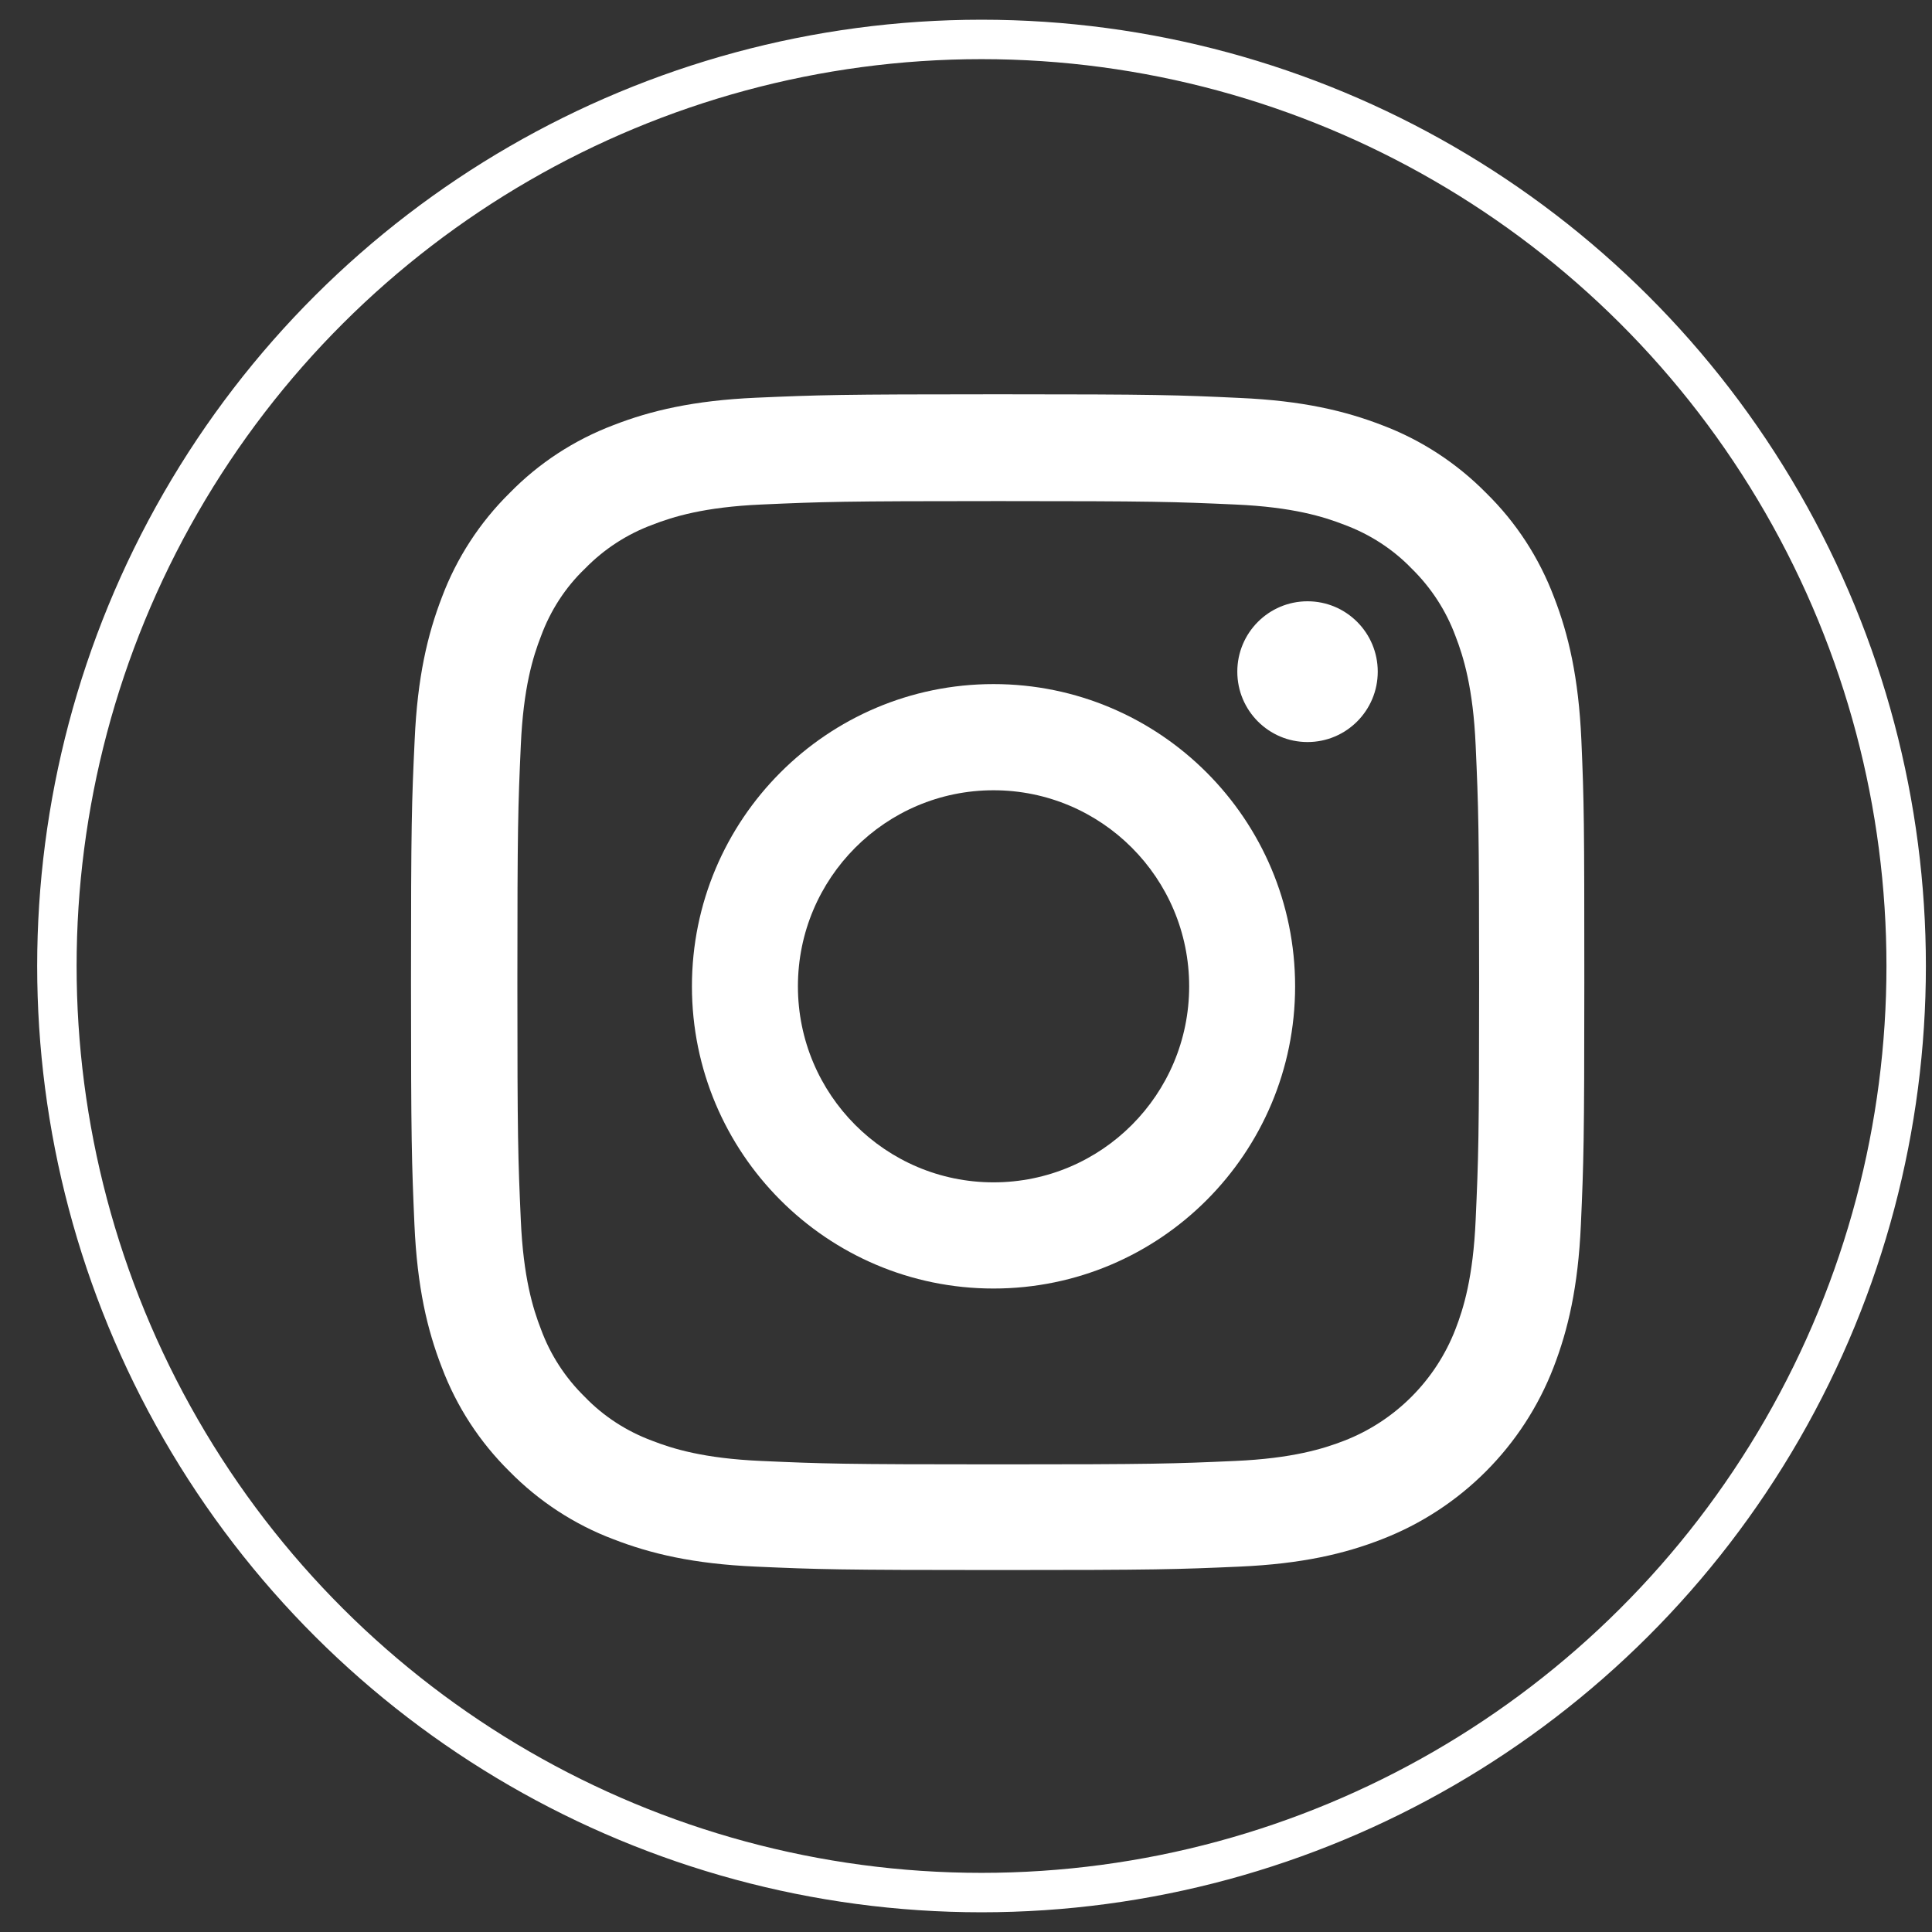
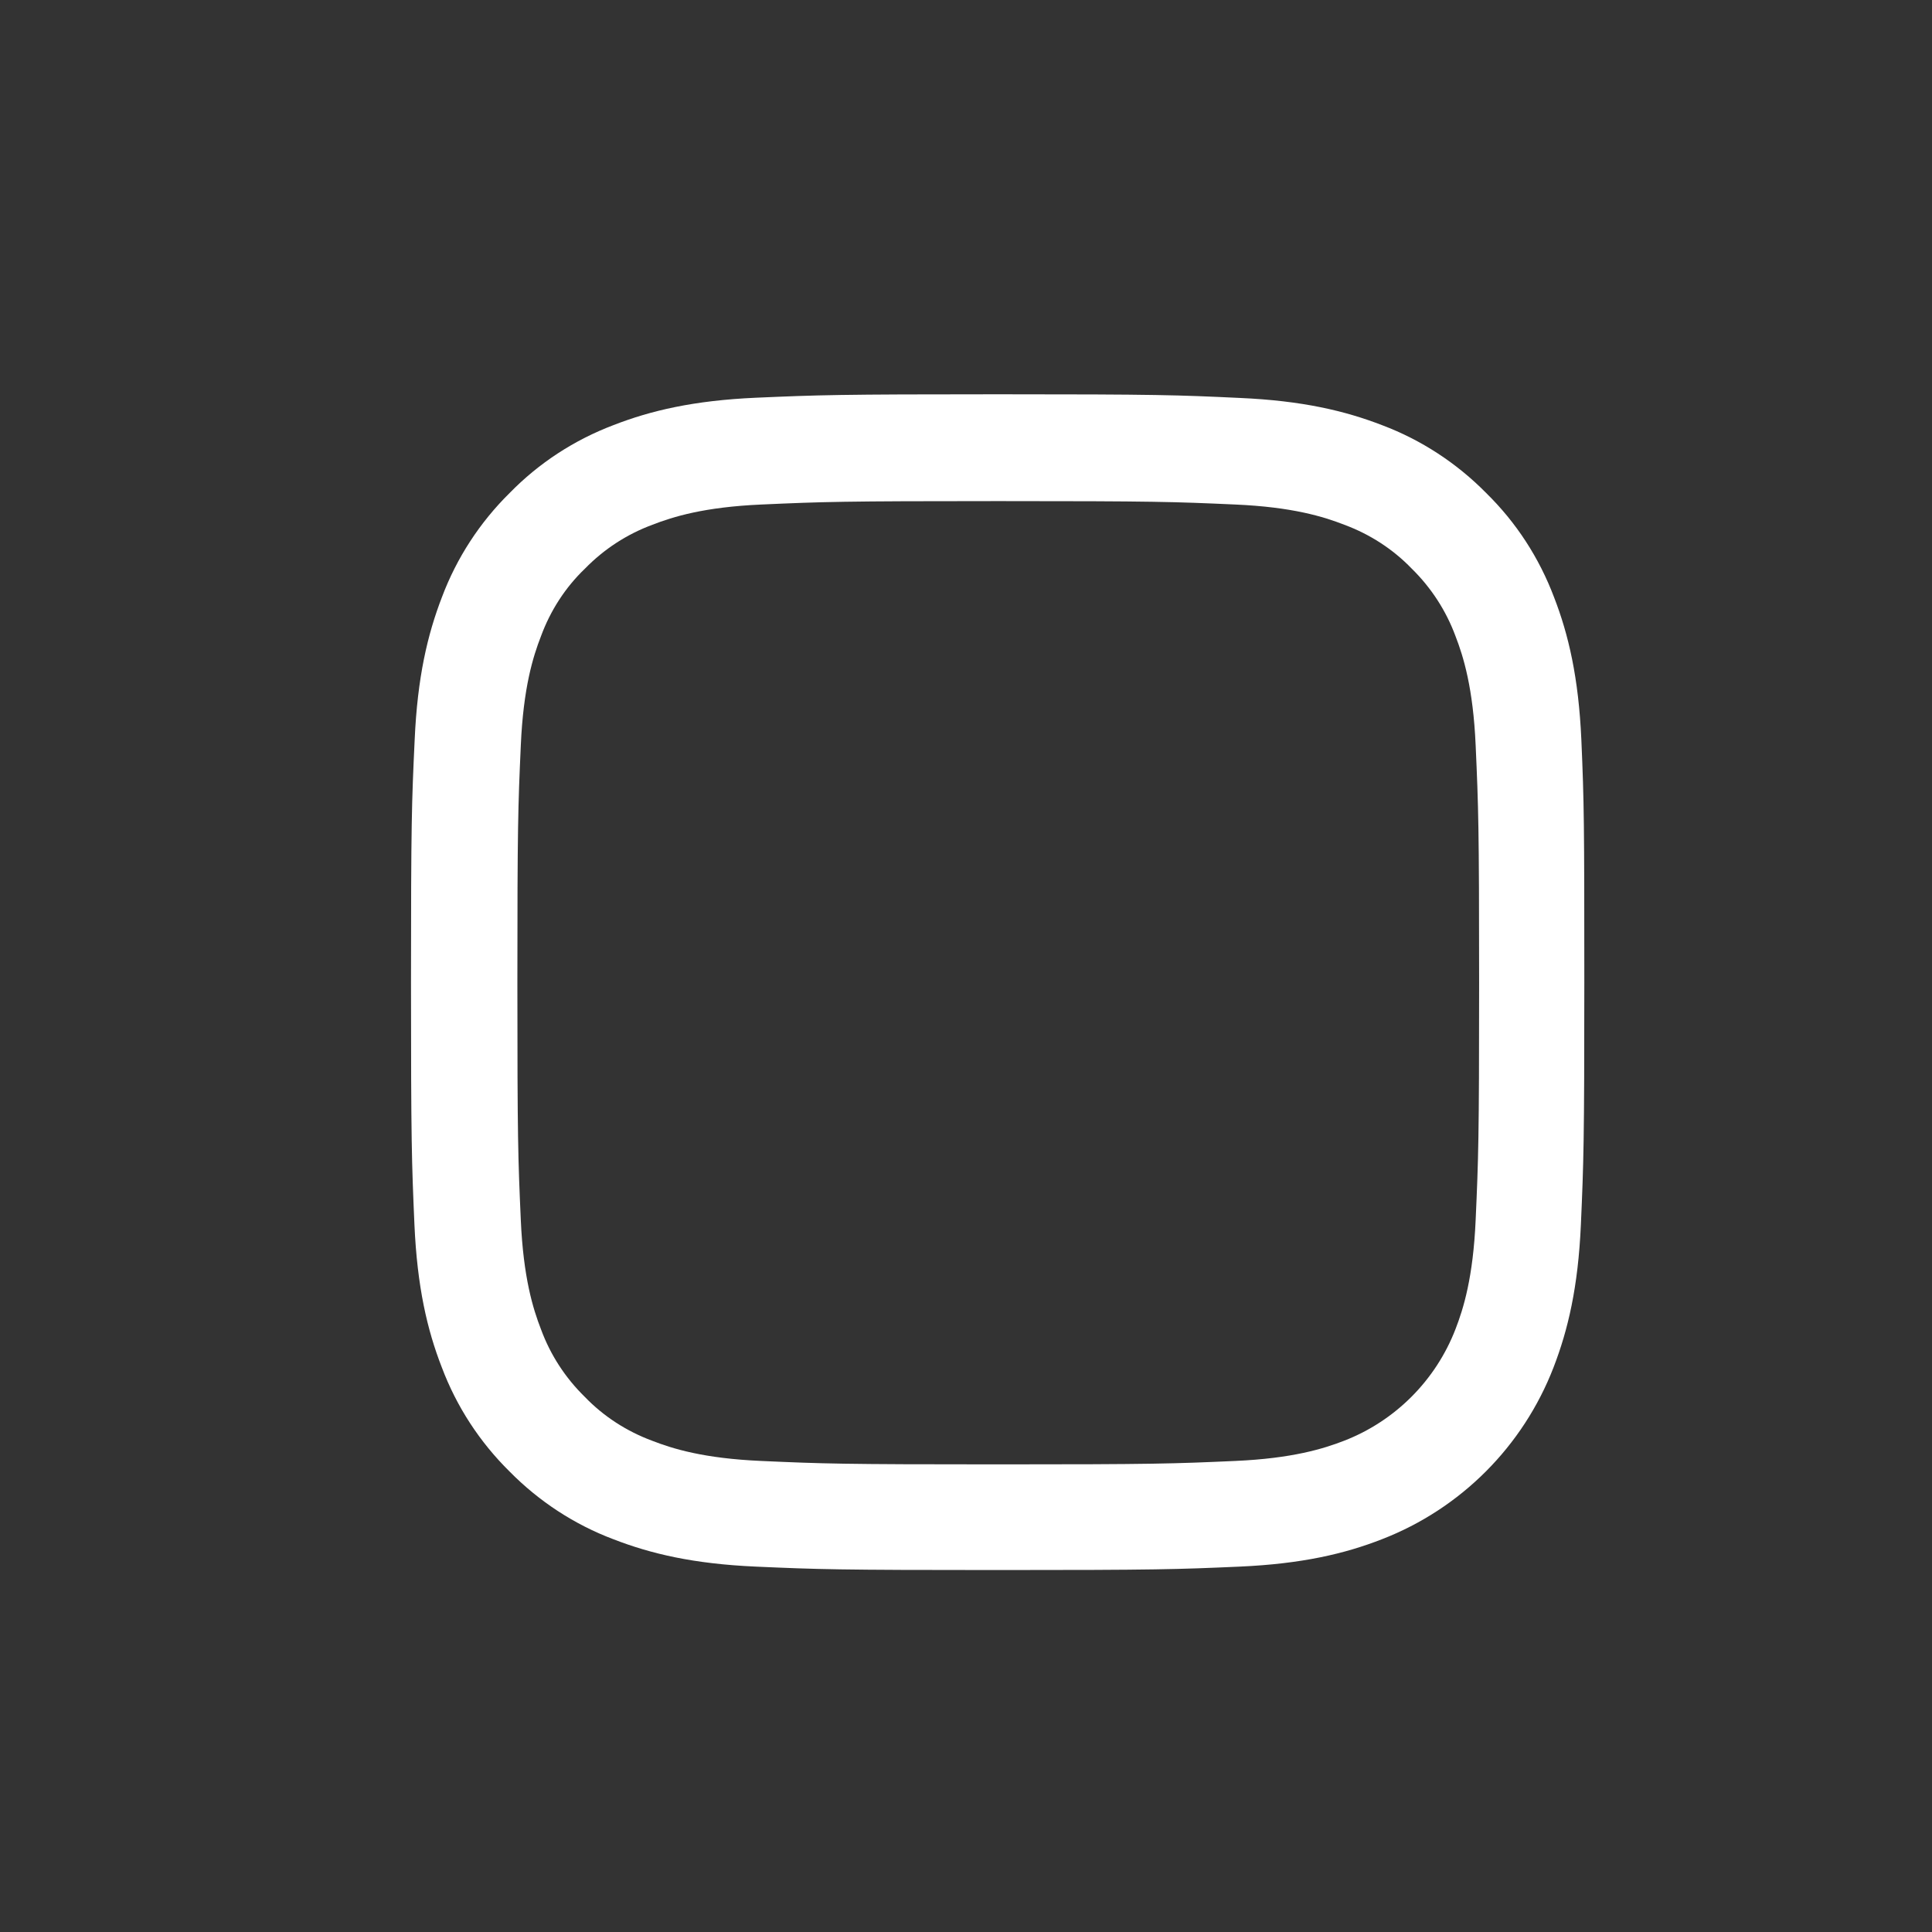
<svg xmlns="http://www.w3.org/2000/svg" width="49" height="49" viewBox="0 0 49 49" fill="none">
  <rect x="0" y="0" width="49" height="49" fill="#333333" stroke="none" />
-   <ellipse cx="24.894" cy="24.5" rx="23.5" ry="23.451" transform="rotate(90 24.894 24.5)" stroke="white" />
  <path fill-rule="evenodd" clip-rule="evenodd" d="M39.415 15.149C39.781 16.093 40.037 17.183 40.107 18.767C40.176 20.358 40.182 20.864 40.182 24.913C40.182 28.962 40.165 29.468 40.095 31.059C40.025 32.643 39.769 33.727 39.403 34.676C38.63 36.68 37.048 38.265 35.048 39.039C34.106 39.407 33.019 39.663 31.438 39.733C29.85 39.803 29.344 39.82 25.303 39.82C21.262 39.82 20.756 39.803 19.169 39.733C17.587 39.663 16.506 39.407 15.558 39.039C14.57 38.667 13.669 38.078 12.924 37.321C12.168 36.575 11.581 35.678 11.204 34.676C10.837 33.733 10.581 32.643 10.511 31.059C10.442 29.468 10.424 28.962 10.424 24.913C10.424 20.864 10.442 20.358 10.517 18.761C10.587 17.177 10.843 16.093 11.209 15.144C11.581 14.153 12.168 13.251 12.924 12.505C13.669 11.742 14.564 11.159 15.564 10.78C16.506 10.414 17.593 10.157 19.175 10.087C20.762 10.018 21.268 10 25.309 10C29.35 10 29.856 10.018 31.449 10.093C33.031 10.163 34.112 10.419 35.06 10.786C36.048 11.159 36.949 11.748 37.694 12.505C38.455 13.251 39.037 14.148 39.415 15.149ZM36.915 33.709C37.118 33.185 37.362 32.399 37.426 30.942C37.496 29.369 37.514 28.903 37.514 24.925C37.514 20.946 37.496 20.474 37.426 18.901C37.362 17.451 37.118 16.658 36.915 16.134C36.676 15.488 36.298 14.905 35.804 14.421C35.327 13.926 34.74 13.548 34.095 13.309C33.571 13.105 32.786 12.86 31.333 12.796C29.768 12.726 29.298 12.709 25.32 12.709C21.349 12.709 20.878 12.726 19.308 12.796C17.861 12.86 17.07 13.105 16.547 13.309C15.901 13.548 15.32 13.926 14.837 14.421C14.337 14.899 13.959 15.488 13.721 16.134C13.517 16.658 13.273 17.445 13.209 18.901C13.139 20.468 13.122 20.946 13.122 24.925C13.122 28.903 13.139 29.375 13.209 30.948C13.273 32.399 13.517 33.191 13.721 33.715C13.959 34.362 14.337 34.944 14.832 35.428C15.308 35.923 15.896 36.302 16.541 36.541C17.064 36.744 17.849 36.989 19.303 37.053C20.867 37.123 21.344 37.14 25.315 37.14C29.286 37.14 29.757 37.123 31.327 37.053C32.775 36.989 33.565 36.744 34.089 36.541C35.385 36.039 36.414 35.008 36.915 33.709Z" fill="white" />
-   <path fill-rule="evenodd" clip-rule="evenodd" d="M17.549 25.015C17.549 20.783 20.976 17.35 25.198 17.35C29.421 17.35 32.847 20.783 32.847 25.015C32.847 29.247 29.421 32.68 25.198 32.68C20.976 32.68 17.549 29.247 17.549 25.015ZM20.237 25.015C20.237 27.761 22.459 29.987 25.198 29.987C27.938 29.987 30.16 27.761 30.16 25.015C30.16 22.27 27.938 20.043 25.198 20.043C22.459 20.043 20.237 22.27 20.237 25.015Z" fill="white" />
-   <path d="M34.943 17.035C34.943 18.021 34.146 18.82 33.162 18.82C32.178 18.82 31.381 18.021 31.381 17.035C31.381 16.049 32.178 15.25 33.162 15.25C34.146 15.25 34.943 16.049 34.943 17.035Z" fill="white" />
</svg>